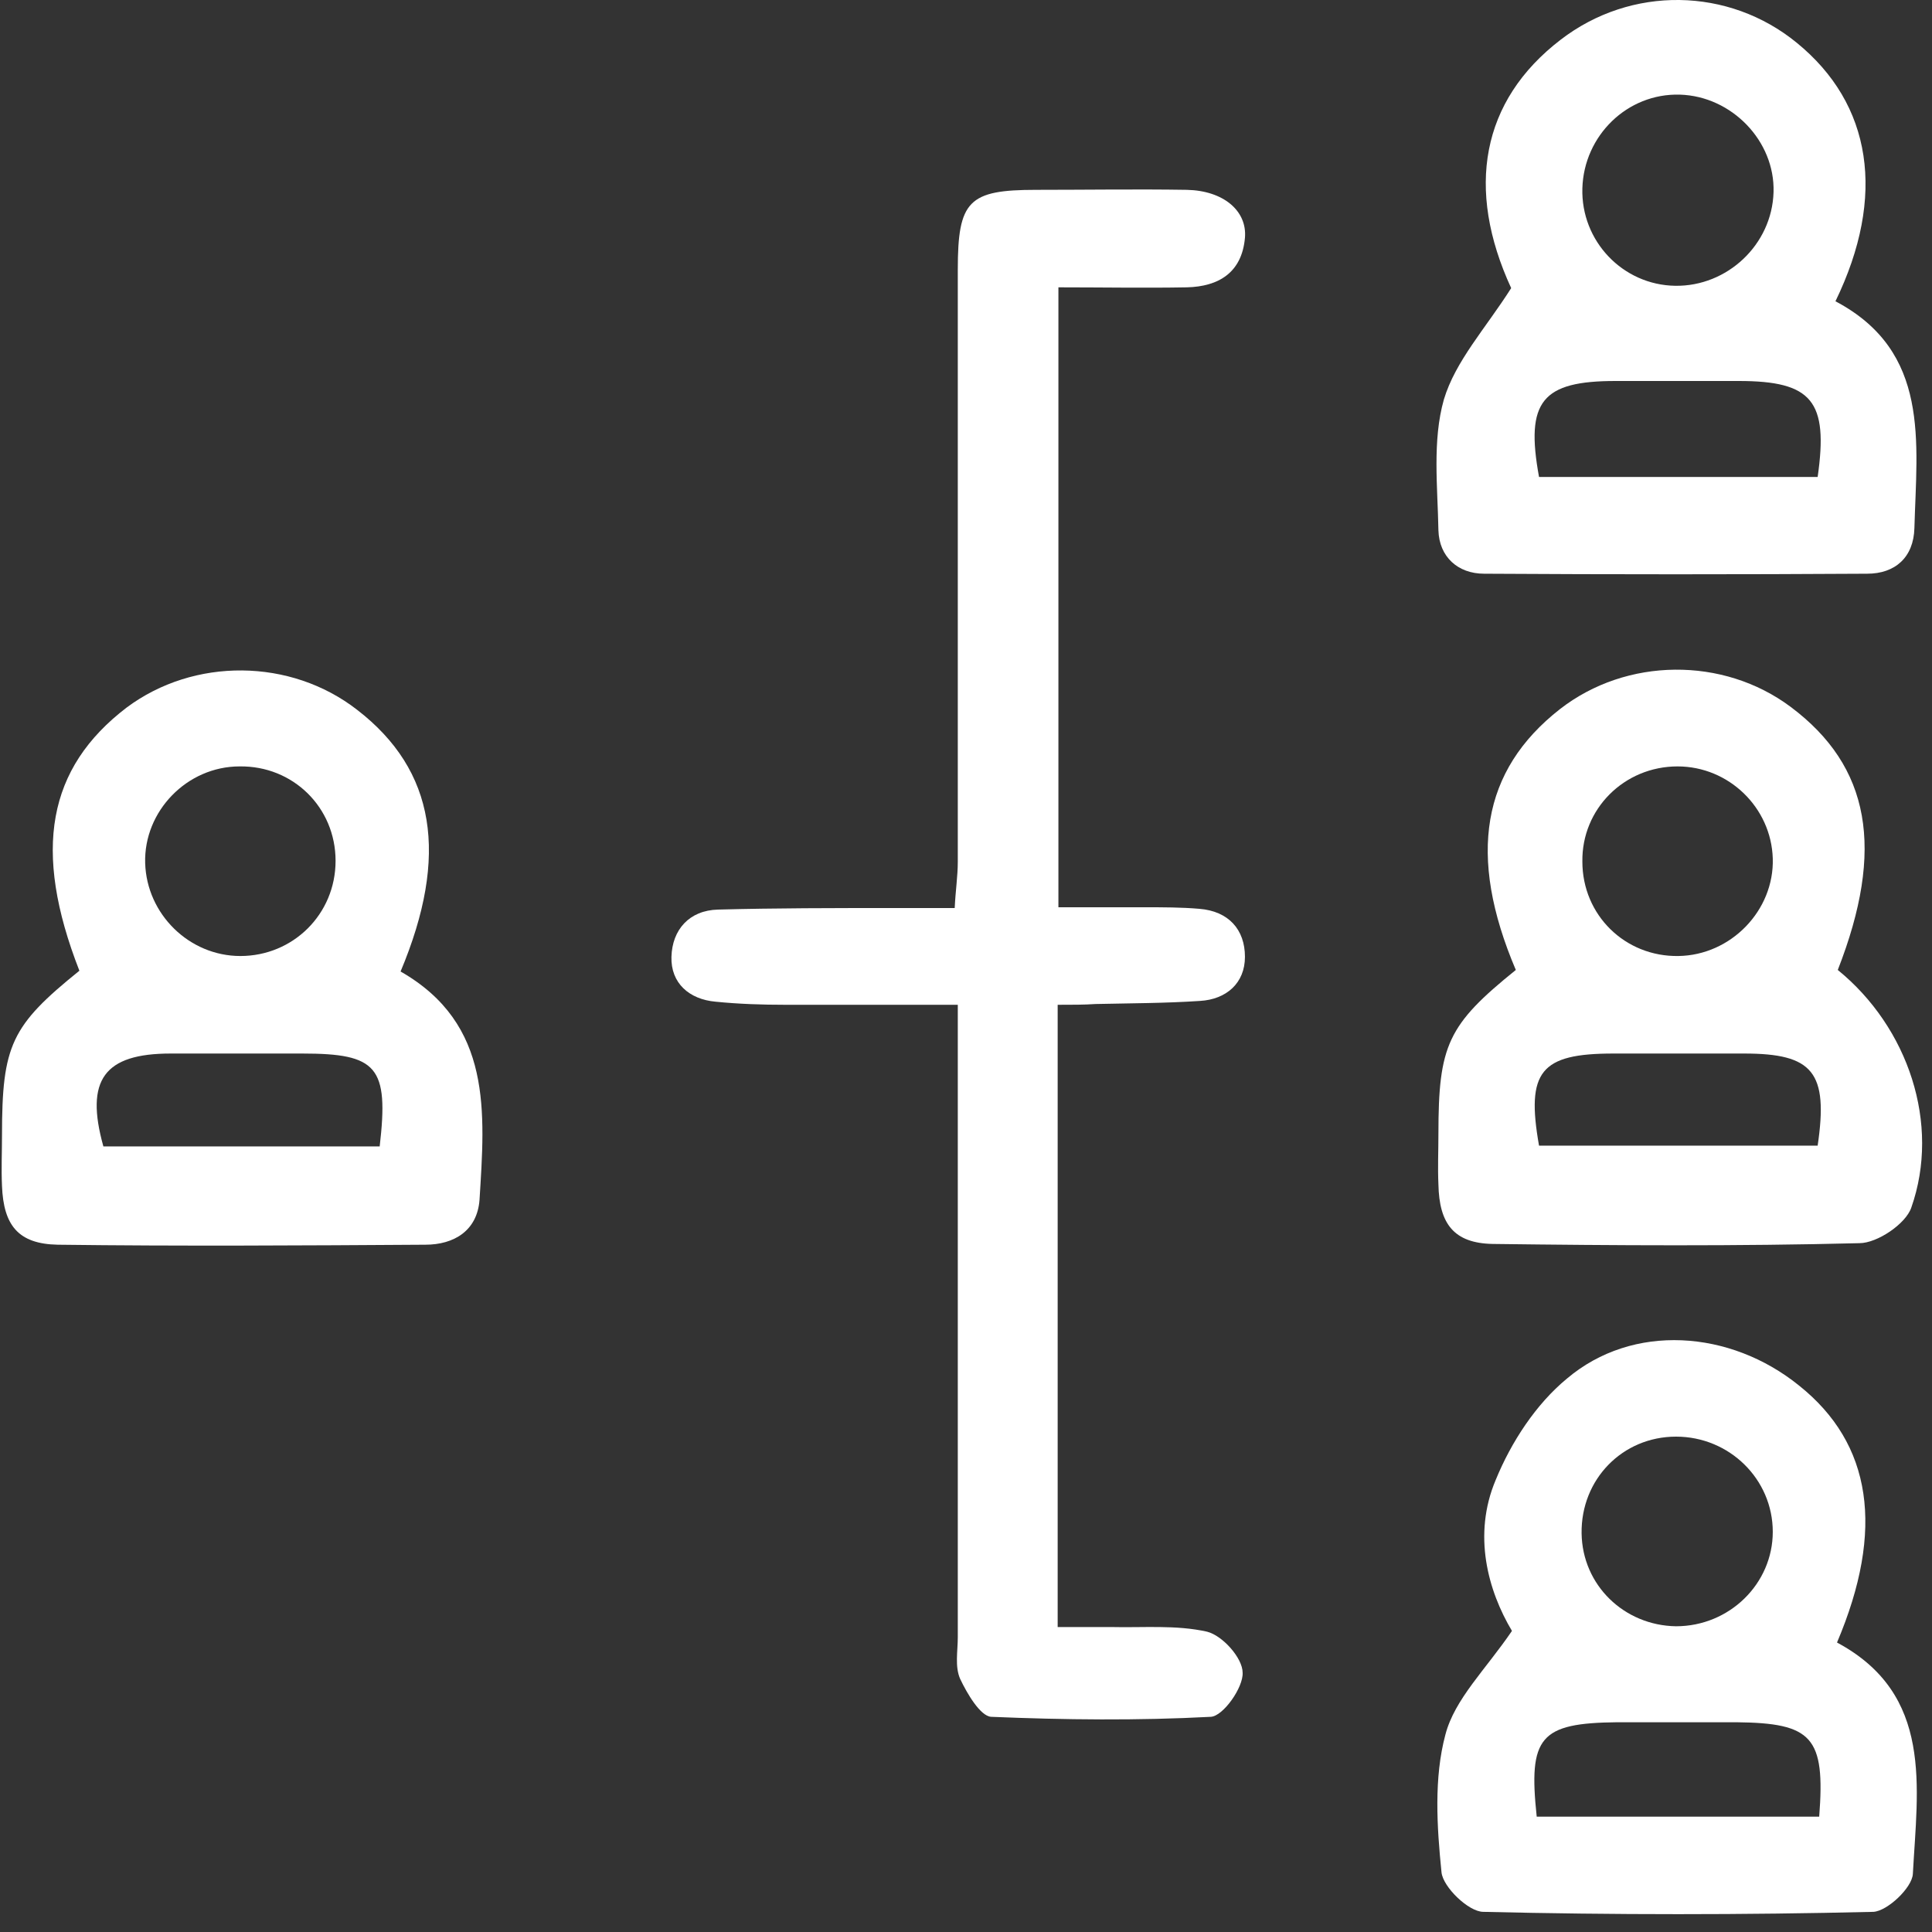
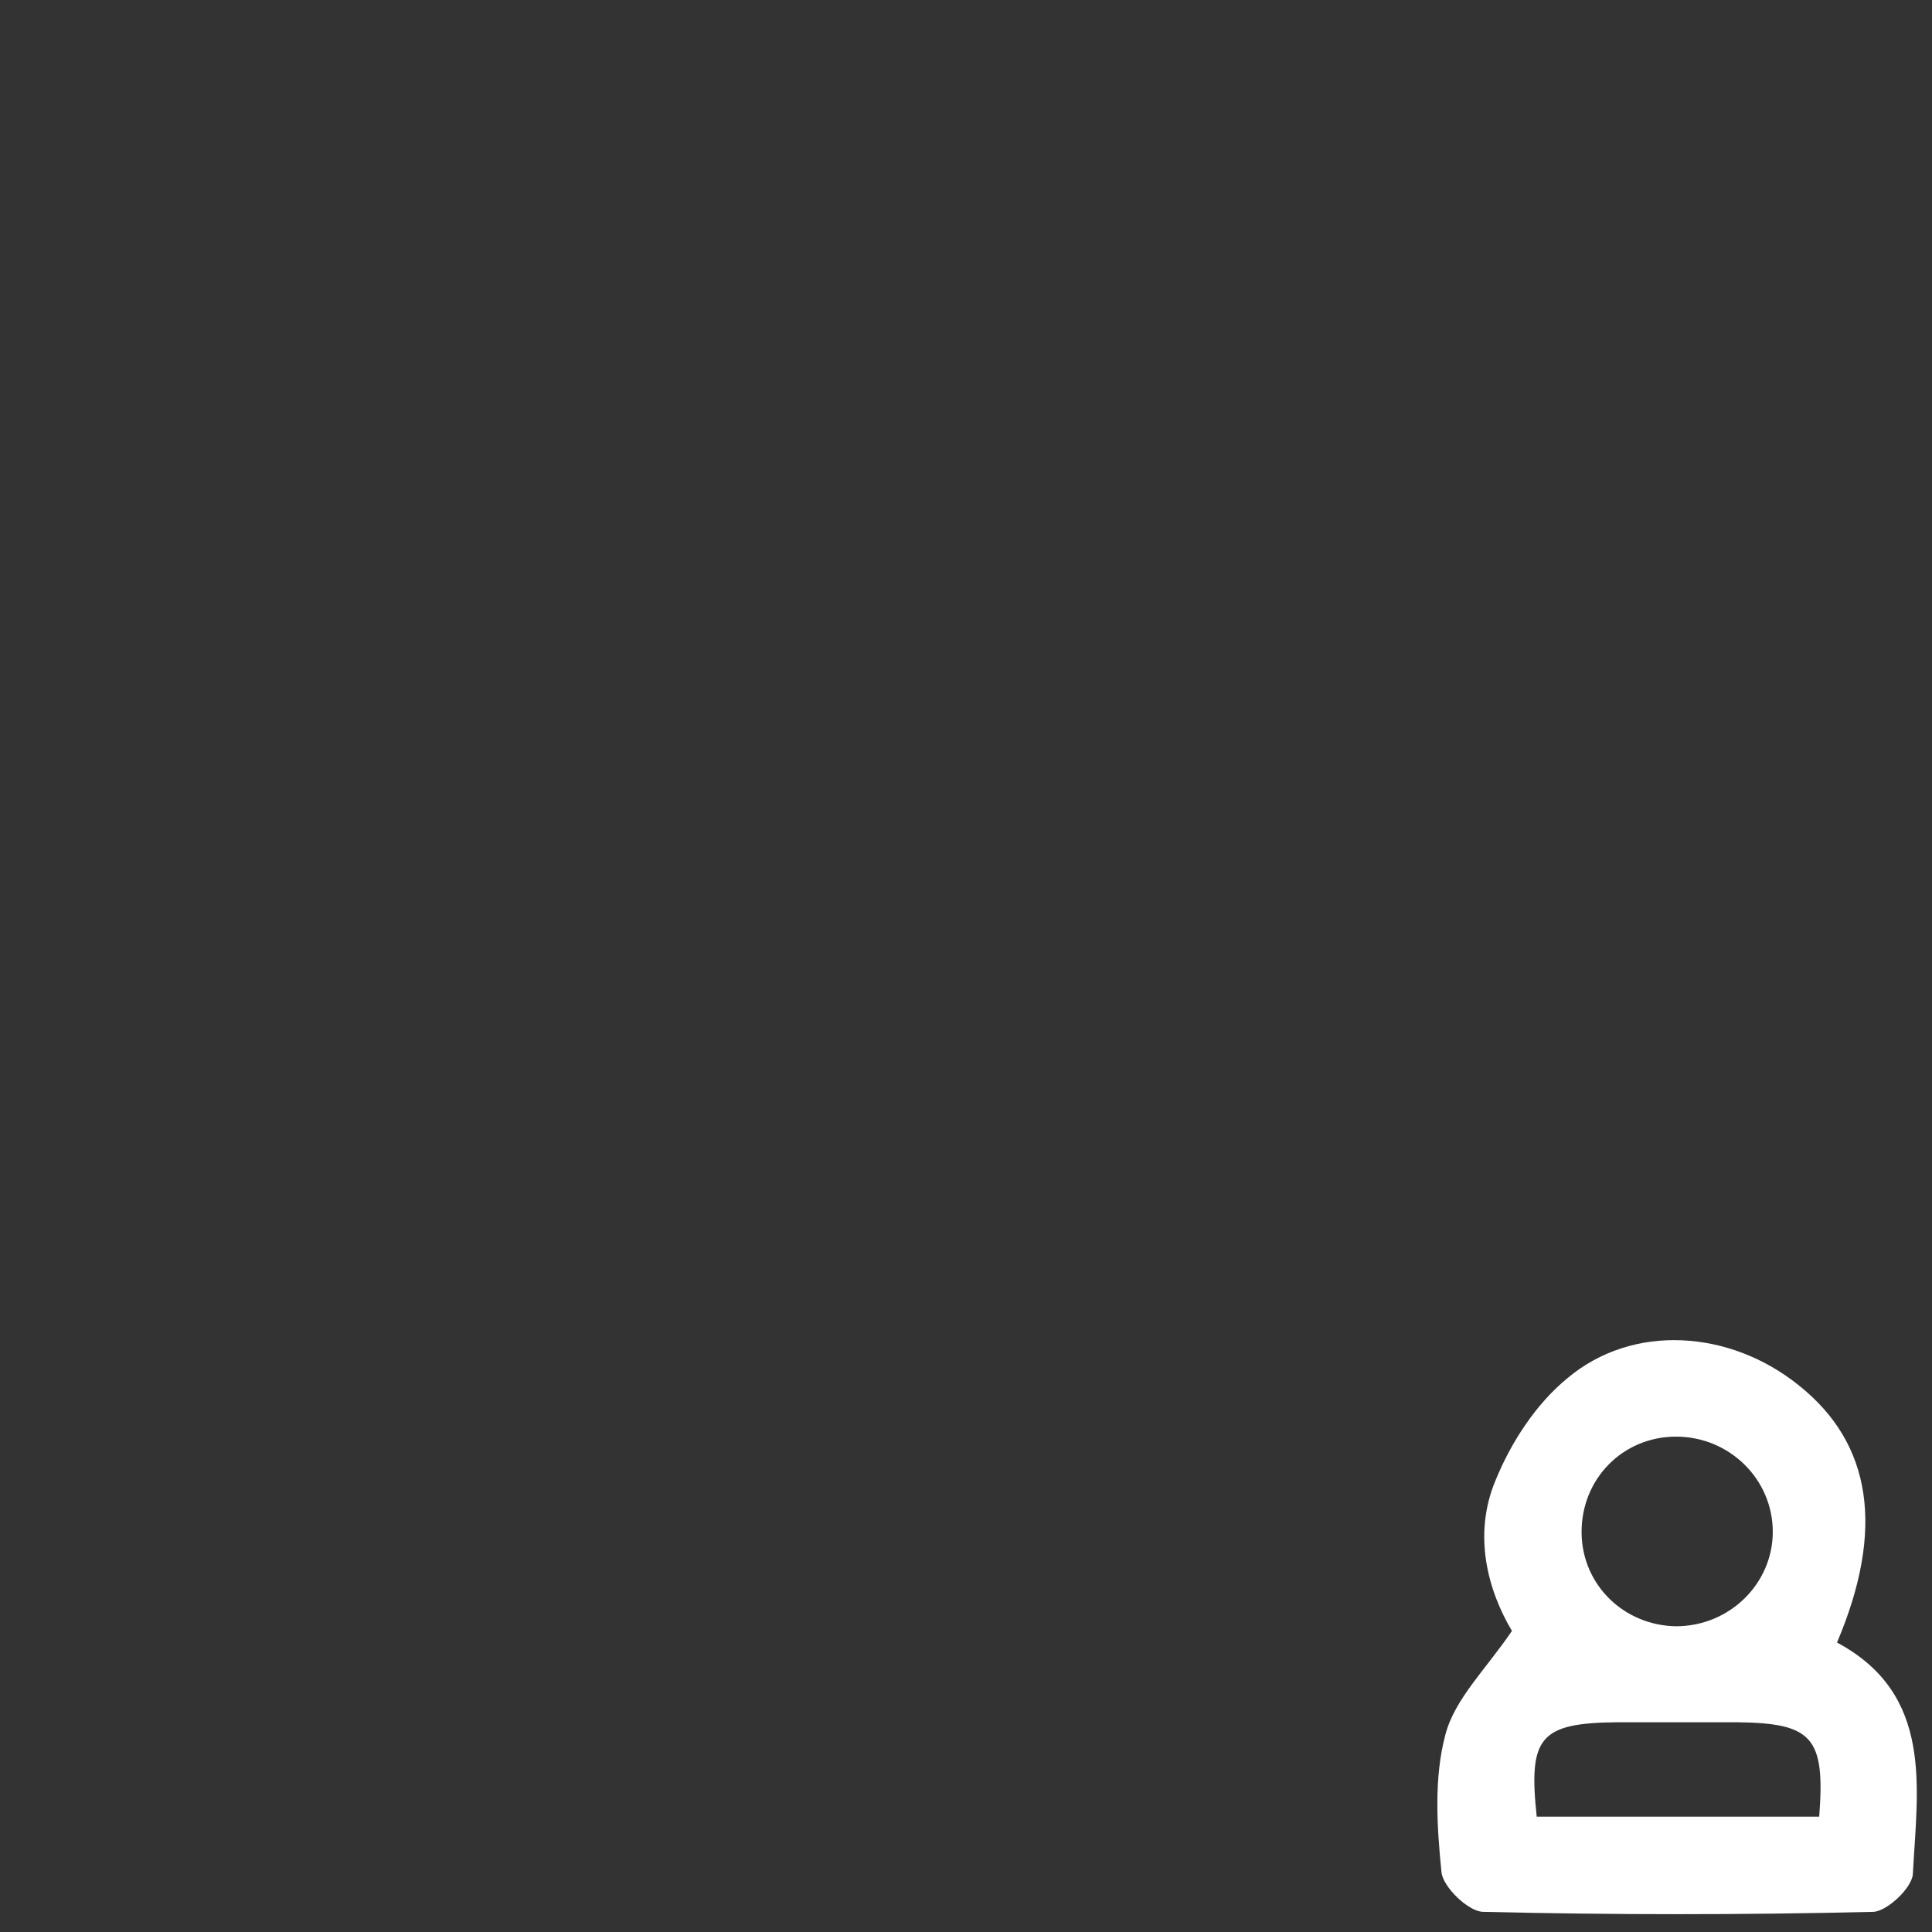
<svg xmlns="http://www.w3.org/2000/svg" width="65" height="65" viewBox="0 0 65 65" fill="none">
  <rect x="0" y="0" width="65" height="65" fill="#333333" stroke="none" />
-   <path d="M35.584 33.805C35.584 40.835 35.584 47.683 35.584 54.74C36.208 54.74 36.807 54.74 37.38 54.74C38.474 54.766 39.567 54.662 40.609 54.896C41.13 55.026 41.807 55.781 41.807 56.276C41.833 56.771 41.156 57.734 40.739 57.76C38.291 57.89 35.818 57.864 33.344 57.76C32.98 57.734 32.537 56.979 32.303 56.484C32.12 56.068 32.224 55.547 32.224 55.078C32.224 48.569 32.224 42.059 32.224 35.55C32.224 35.029 32.224 34.534 32.224 33.805C30.194 33.805 28.319 33.805 26.418 33.805C25.637 33.805 24.856 33.779 24.075 33.701C23.189 33.623 22.564 33.076 22.59 32.191C22.616 31.279 23.189 30.628 24.153 30.602C26.105 30.55 28.058 30.55 30.011 30.55C30.662 30.55 31.313 30.55 32.12 30.55C32.146 29.977 32.224 29.483 32.224 28.988C32.224 22.348 32.224 15.708 32.224 9.068C32.224 6.751 32.589 6.387 34.854 6.387C36.547 6.387 38.239 6.36 39.932 6.387C41.156 6.413 41.963 7.09 41.885 8.001C41.781 9.173 40.999 9.641 39.932 9.667C38.5 9.693 37.094 9.667 35.609 9.667C35.609 16.646 35.609 23.468 35.609 30.524C36.573 30.524 37.562 30.524 38.526 30.524C39.125 30.524 39.75 30.524 40.349 30.576C41.338 30.654 41.885 31.279 41.885 32.191C41.885 33.076 41.26 33.623 40.374 33.675C39.203 33.753 38.031 33.753 36.859 33.779C36.469 33.805 36.104 33.805 35.584 33.805Z" fill="white" />
-   <path d="M13.477 32.685C16.575 34.456 16.315 37.424 16.133 40.367C16.055 41.408 15.274 41.877 14.31 41.877C10.196 41.903 6.056 41.929 1.942 41.877C0.614 41.851 0.119 41.226 0.067 39.898C0.041 39.325 0.067 38.778 0.067 38.205C0.067 35.159 0.38 34.508 2.671 32.659C1.083 28.597 1.603 25.837 4.259 23.806C6.525 22.114 9.779 22.14 12.019 23.884C14.649 25.915 15.117 28.779 13.477 32.685ZM11.29 28.962C11.29 27.165 9.858 25.759 8.061 25.785C6.29 25.785 4.832 27.295 4.884 29.04C4.936 30.758 6.368 32.164 8.087 32.164C9.858 32.164 11.29 30.758 11.29 28.962ZM12.774 38.57C13.086 35.888 12.696 35.445 10.17 35.445C8.686 35.445 7.228 35.445 5.743 35.445C3.504 35.445 2.853 36.331 3.478 38.57C6.551 38.57 9.623 38.57 12.774 38.57Z" fill="white" />
-   <path d="M50.998 32.633C49.358 28.779 49.852 25.915 52.482 23.858C54.722 22.114 57.976 22.088 60.242 23.78C62.924 25.785 63.419 28.571 61.83 32.633C64.2 34.56 65.293 37.815 64.304 40.627C64.121 41.174 63.158 41.825 62.559 41.825C58.445 41.929 54.331 41.903 50.217 41.851C48.915 41.825 48.42 41.174 48.394 39.846C48.368 39.273 48.394 38.726 48.394 38.153C48.394 35.159 48.707 34.482 50.998 32.633ZM56.466 32.164C58.237 32.139 59.695 30.628 59.643 28.884C59.591 27.165 58.159 25.785 56.44 25.785C54.644 25.785 53.211 27.217 53.237 28.988C53.237 30.785 54.67 32.191 56.466 32.164ZM61.153 38.544C61.518 36.07 60.997 35.445 58.679 35.445C57.221 35.445 55.737 35.445 54.279 35.445C51.831 35.445 51.337 36.044 51.779 38.544C54.878 38.544 58.029 38.544 61.153 38.544Z" fill="white" />
  <path d="M61.804 55.261C65.059 57.005 64.512 60.13 64.356 63.046C64.33 63.515 63.497 64.296 63.028 64.322C58.653 64.426 54.279 64.426 49.904 64.322C49.41 64.322 48.55 63.489 48.498 62.994C48.342 61.458 48.238 59.817 48.629 58.359C48.941 57.161 49.983 56.172 50.868 54.87C50.061 53.516 49.54 51.641 50.321 49.792C50.842 48.517 51.675 47.241 52.717 46.382C54.93 44.507 58.211 44.741 60.528 46.616C62.976 48.569 63.419 51.459 61.804 55.261ZM56.388 48.334C54.591 48.334 53.185 49.767 53.211 51.589C53.237 53.334 54.644 54.688 56.388 54.714C58.185 54.714 59.643 53.282 59.643 51.537C59.643 49.767 58.185 48.334 56.388 48.334ZM51.701 61.119C54.93 61.119 58.081 61.119 61.205 61.119C61.413 58.437 60.971 57.969 58.419 57.943C57.091 57.943 55.737 57.943 54.409 57.943C51.805 57.969 51.415 58.437 51.701 61.119Z" fill="white" />
-   <path d="M50.842 9.693C49.306 6.36 49.826 3.392 52.508 1.335C54.878 -0.488 58.159 -0.436 60.45 1.439C62.976 3.496 63.471 6.595 61.752 10.136C64.955 11.829 64.486 14.875 64.408 17.765C64.382 18.755 63.757 19.302 62.82 19.302C58.523 19.328 54.227 19.328 49.931 19.302C49.045 19.302 48.42 18.729 48.394 17.843C48.368 16.385 48.186 14.823 48.577 13.443C48.967 12.141 49.983 11.047 50.842 9.693ZM56.362 9.615C58.107 9.641 59.617 8.235 59.669 6.465C59.721 4.746 58.263 3.236 56.518 3.184C54.748 3.132 53.289 4.564 53.237 6.334C53.185 8.105 54.592 9.589 56.362 9.615ZM61.153 16.047C61.518 13.495 60.971 12.818 58.497 12.818C57.117 12.818 55.737 12.818 54.357 12.818C51.883 12.818 51.311 13.495 51.779 16.047C54.904 16.047 58.029 16.047 61.153 16.047Z" fill="white" />
</svg>